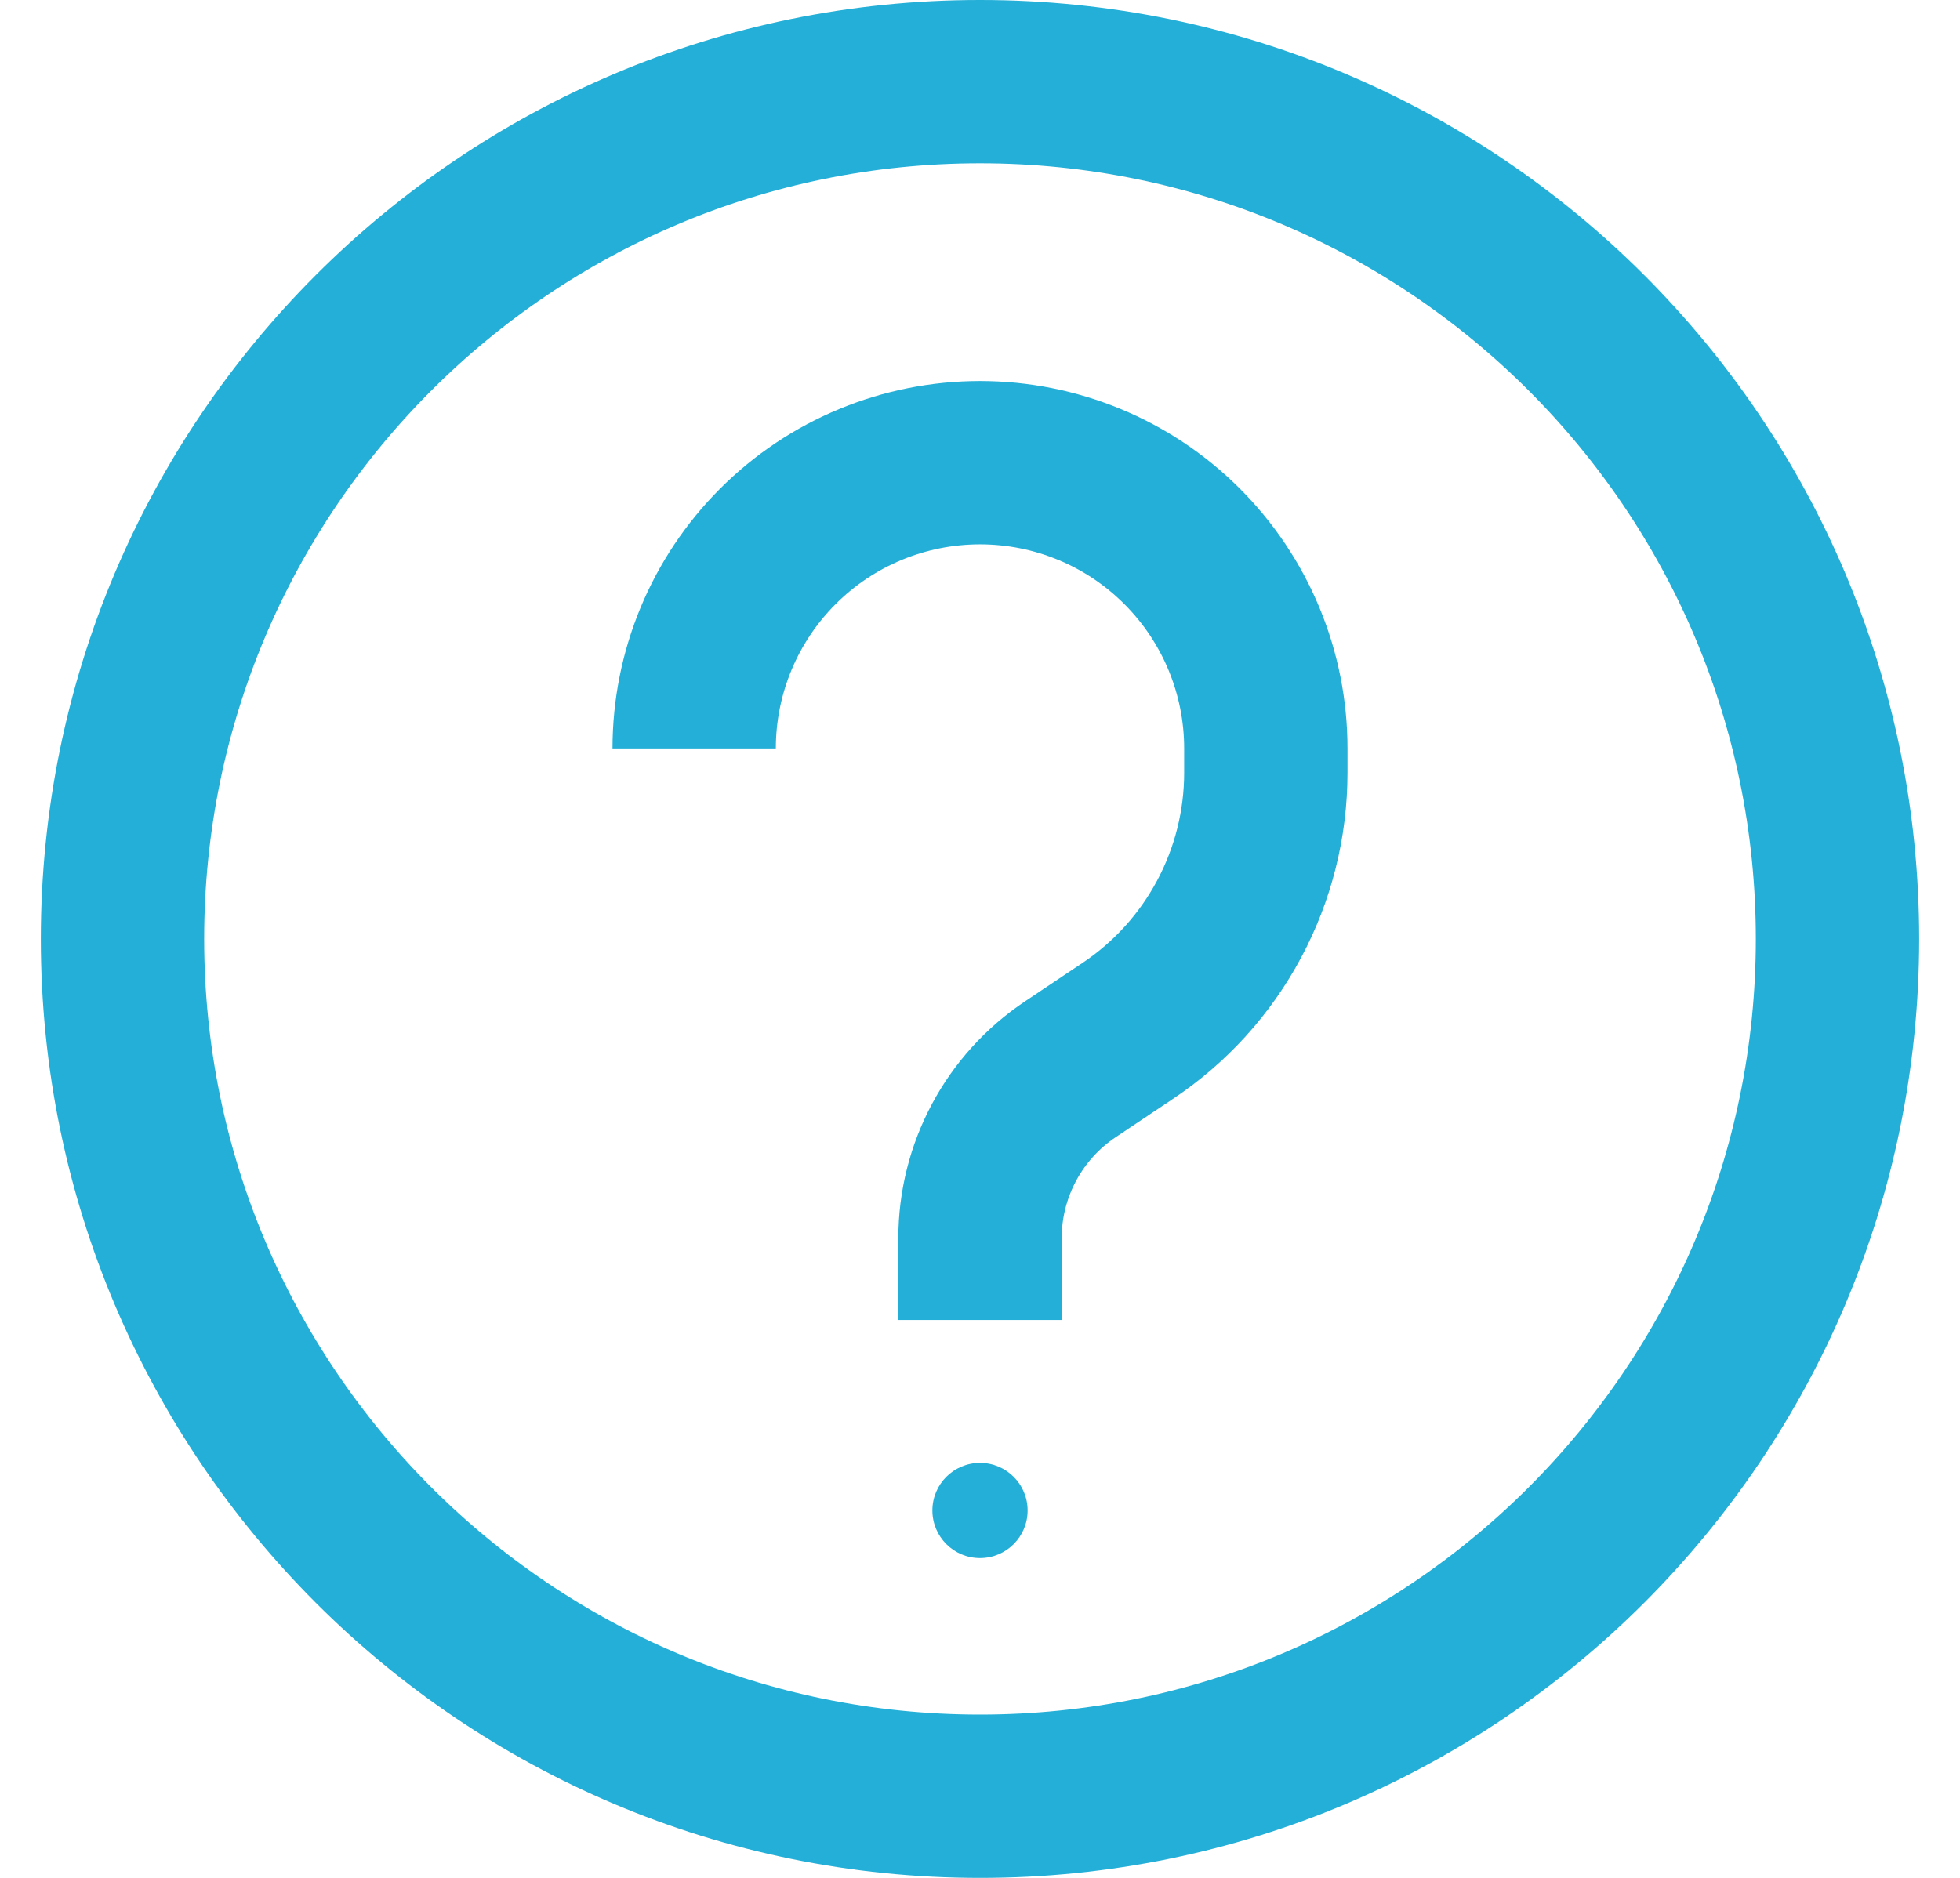
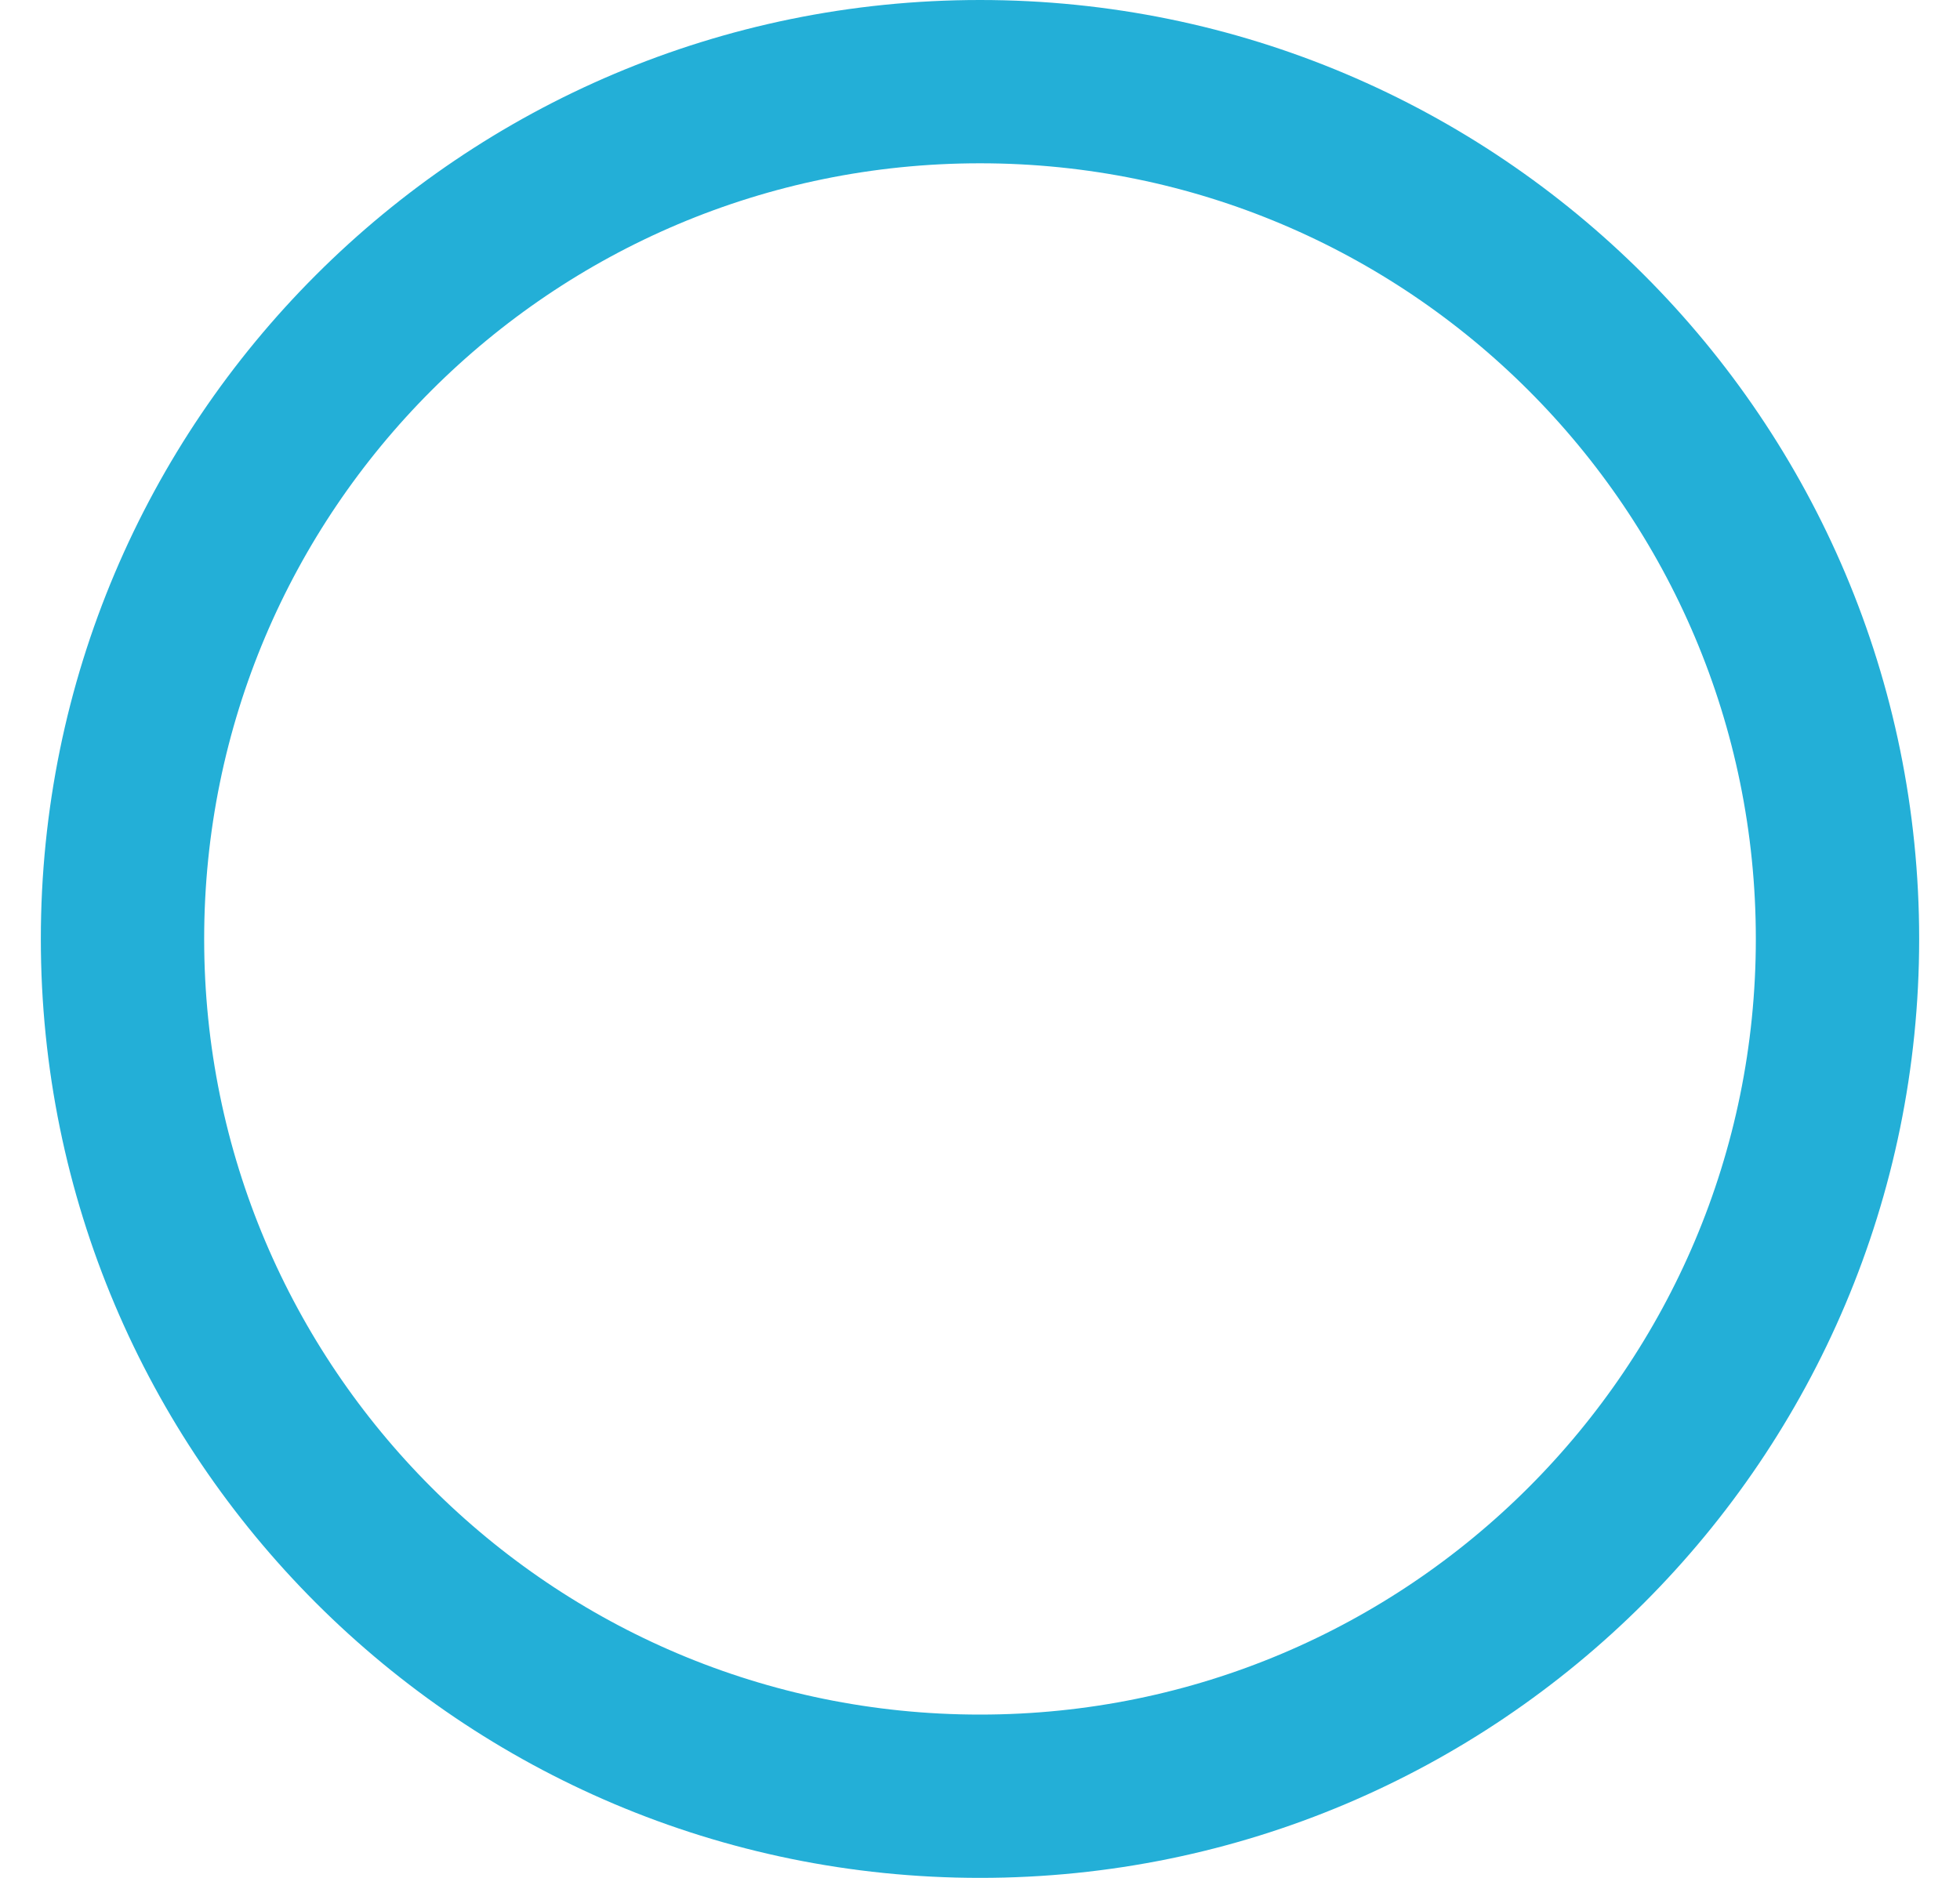
<svg xmlns="http://www.w3.org/2000/svg" width="24" height="23" viewBox="0 0 24 23" fill="none">
  <path d="M12 22C17.799 22 22.5 17.299 22.5 11.5C22.5 5.701 17.799 1 12 1C6.201 1 1.5 5.701 1.5 11.5C1.5 17.299 6.201 22 12 22Z" stroke="#23AFD7" stroke-width="2" />
-   <path d="M12 19.083C12.322 19.083 12.583 18.822 12.583 18.5C12.583 18.178 12.322 17.917 12 17.917C11.678 17.917 11.417 18.178 11.417 18.5C11.417 18.822 11.678 19.083 12 19.083Z" fill="#23AFD7" />
-   <path d="M12 16.167V15.167C12 14.334 12.416 13.556 13.11 13.094L13.808 12.627C14.329 12.28 14.755 11.81 15.05 11.258C15.345 10.707 15.5 10.091 15.5 9.465V9.167C15.5 8.238 15.131 7.348 14.475 6.692C13.819 6.035 12.928 5.667 12 5.667C11.072 5.667 10.181 6.035 9.525 6.692C8.869 7.348 8.5 8.238 8.5 9.167" stroke="#23AFD7" stroke-width="2" />
</svg>